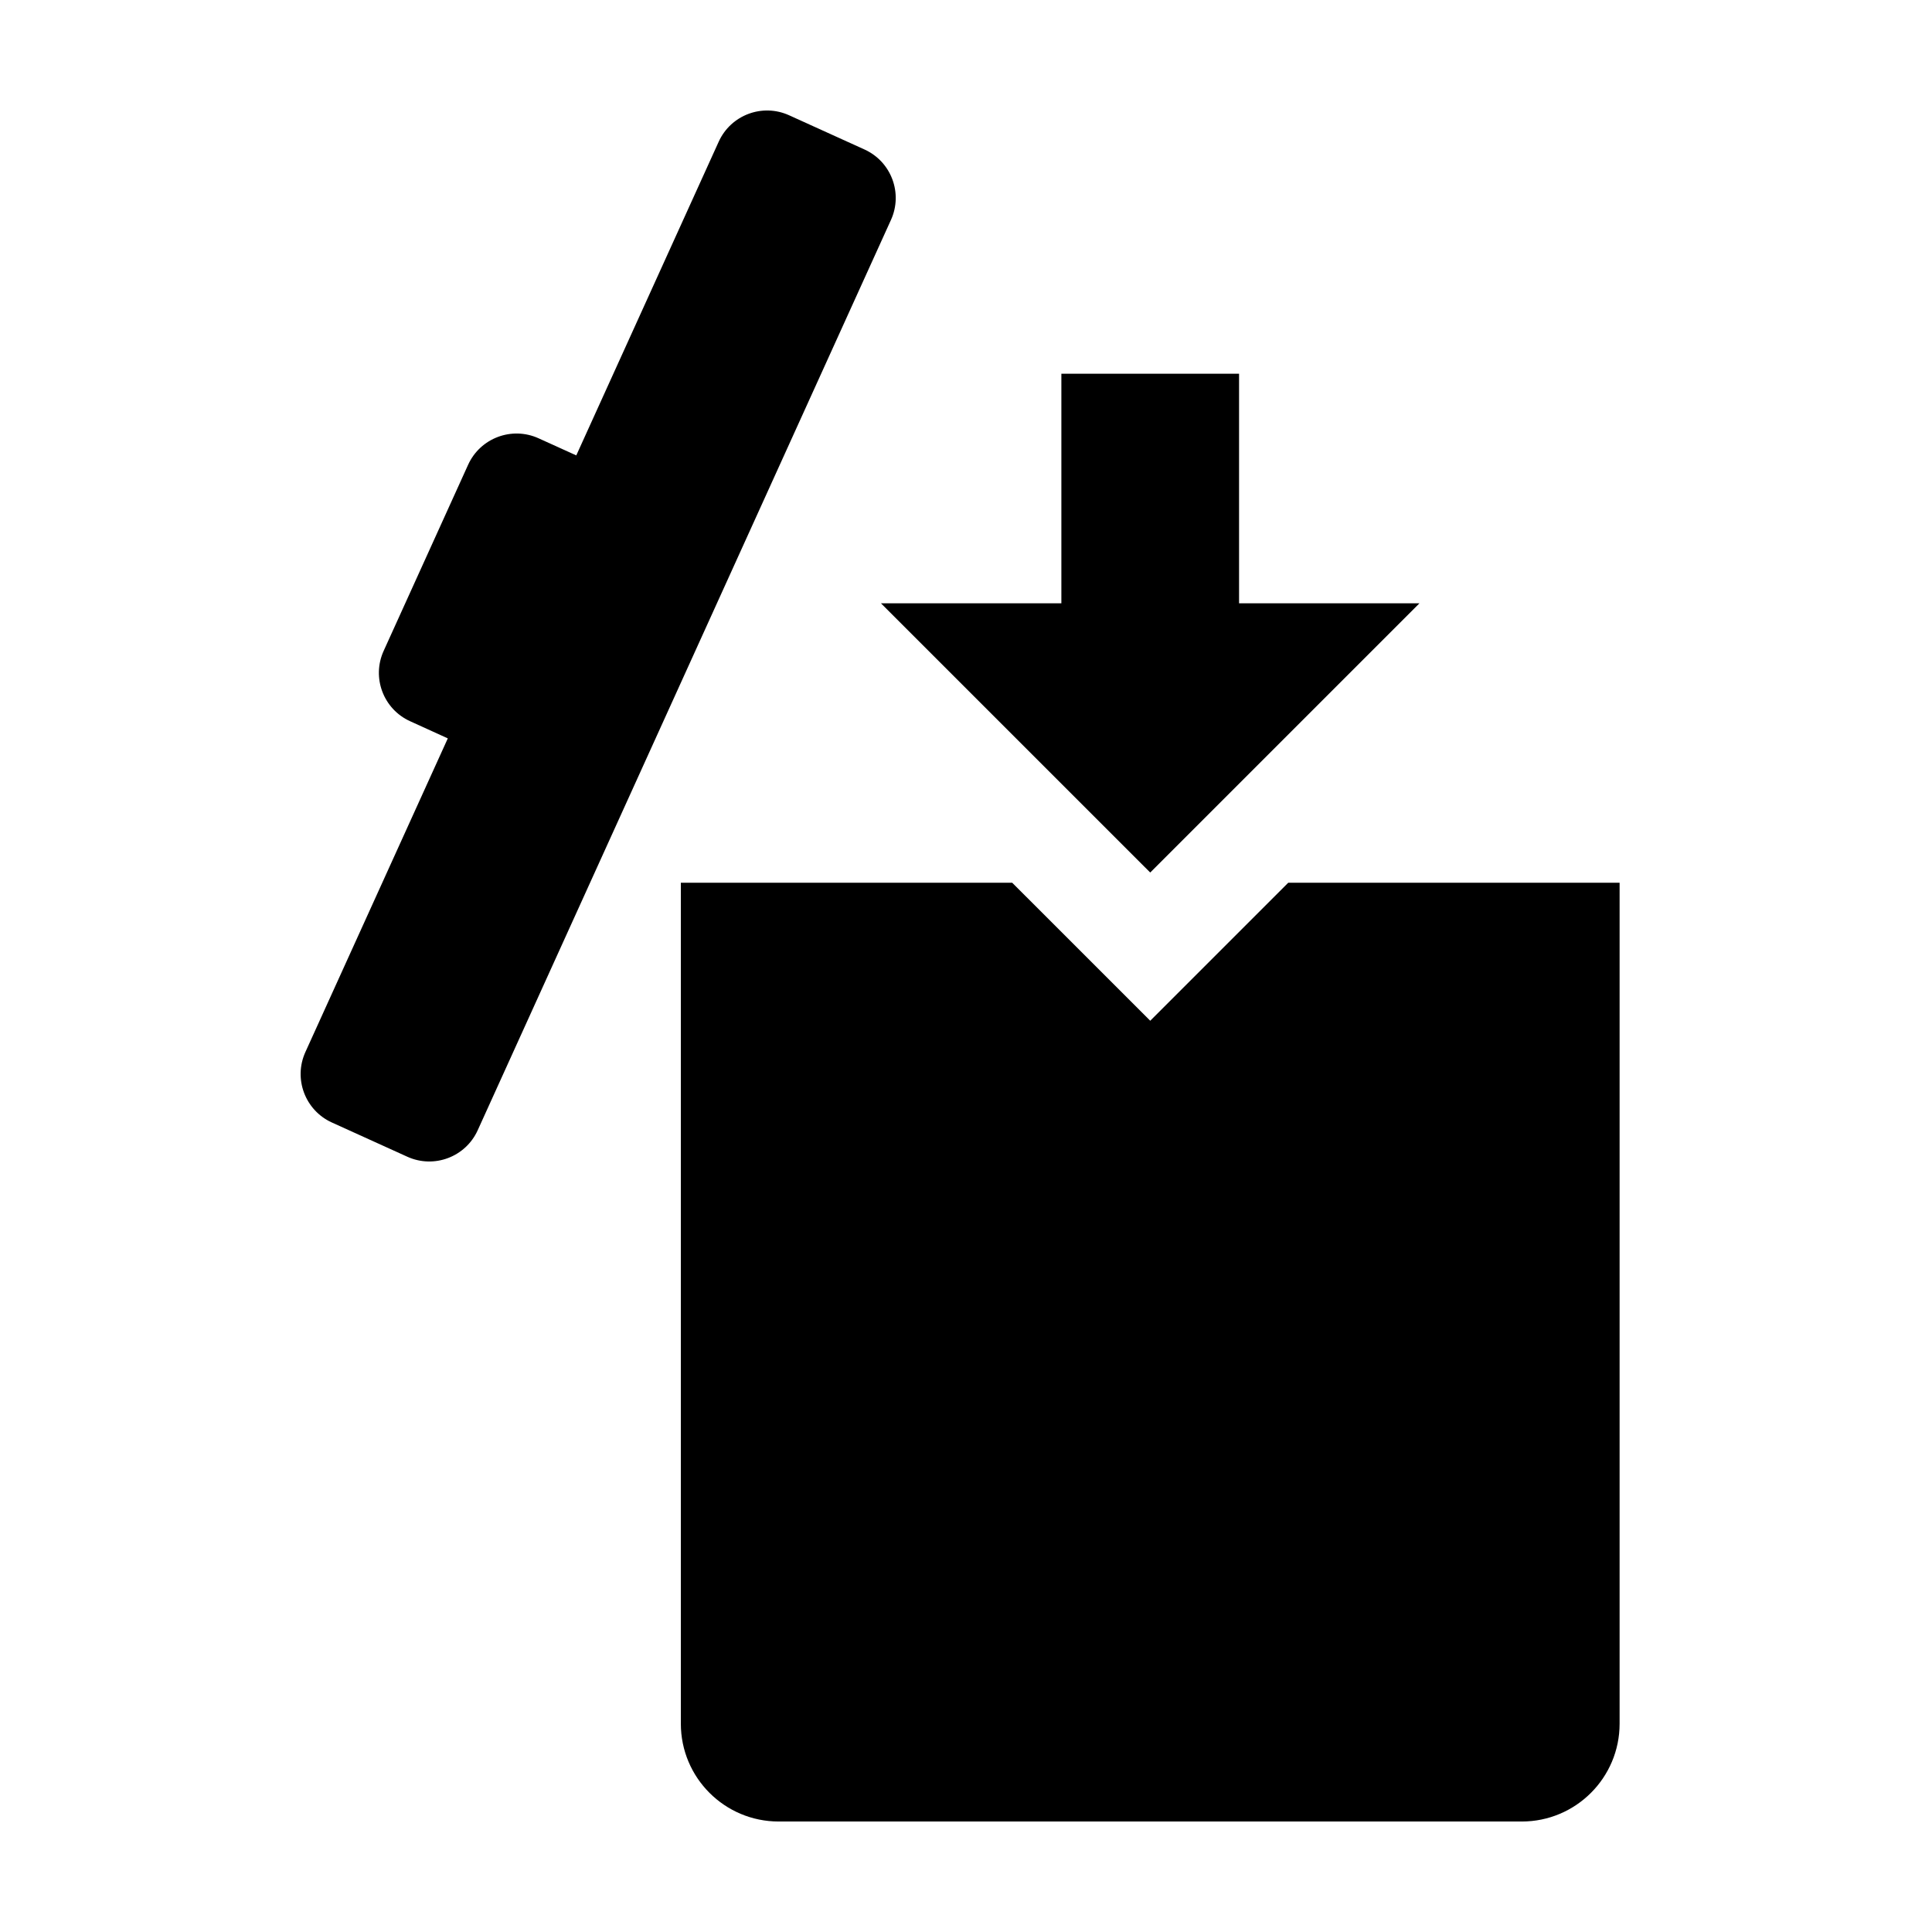
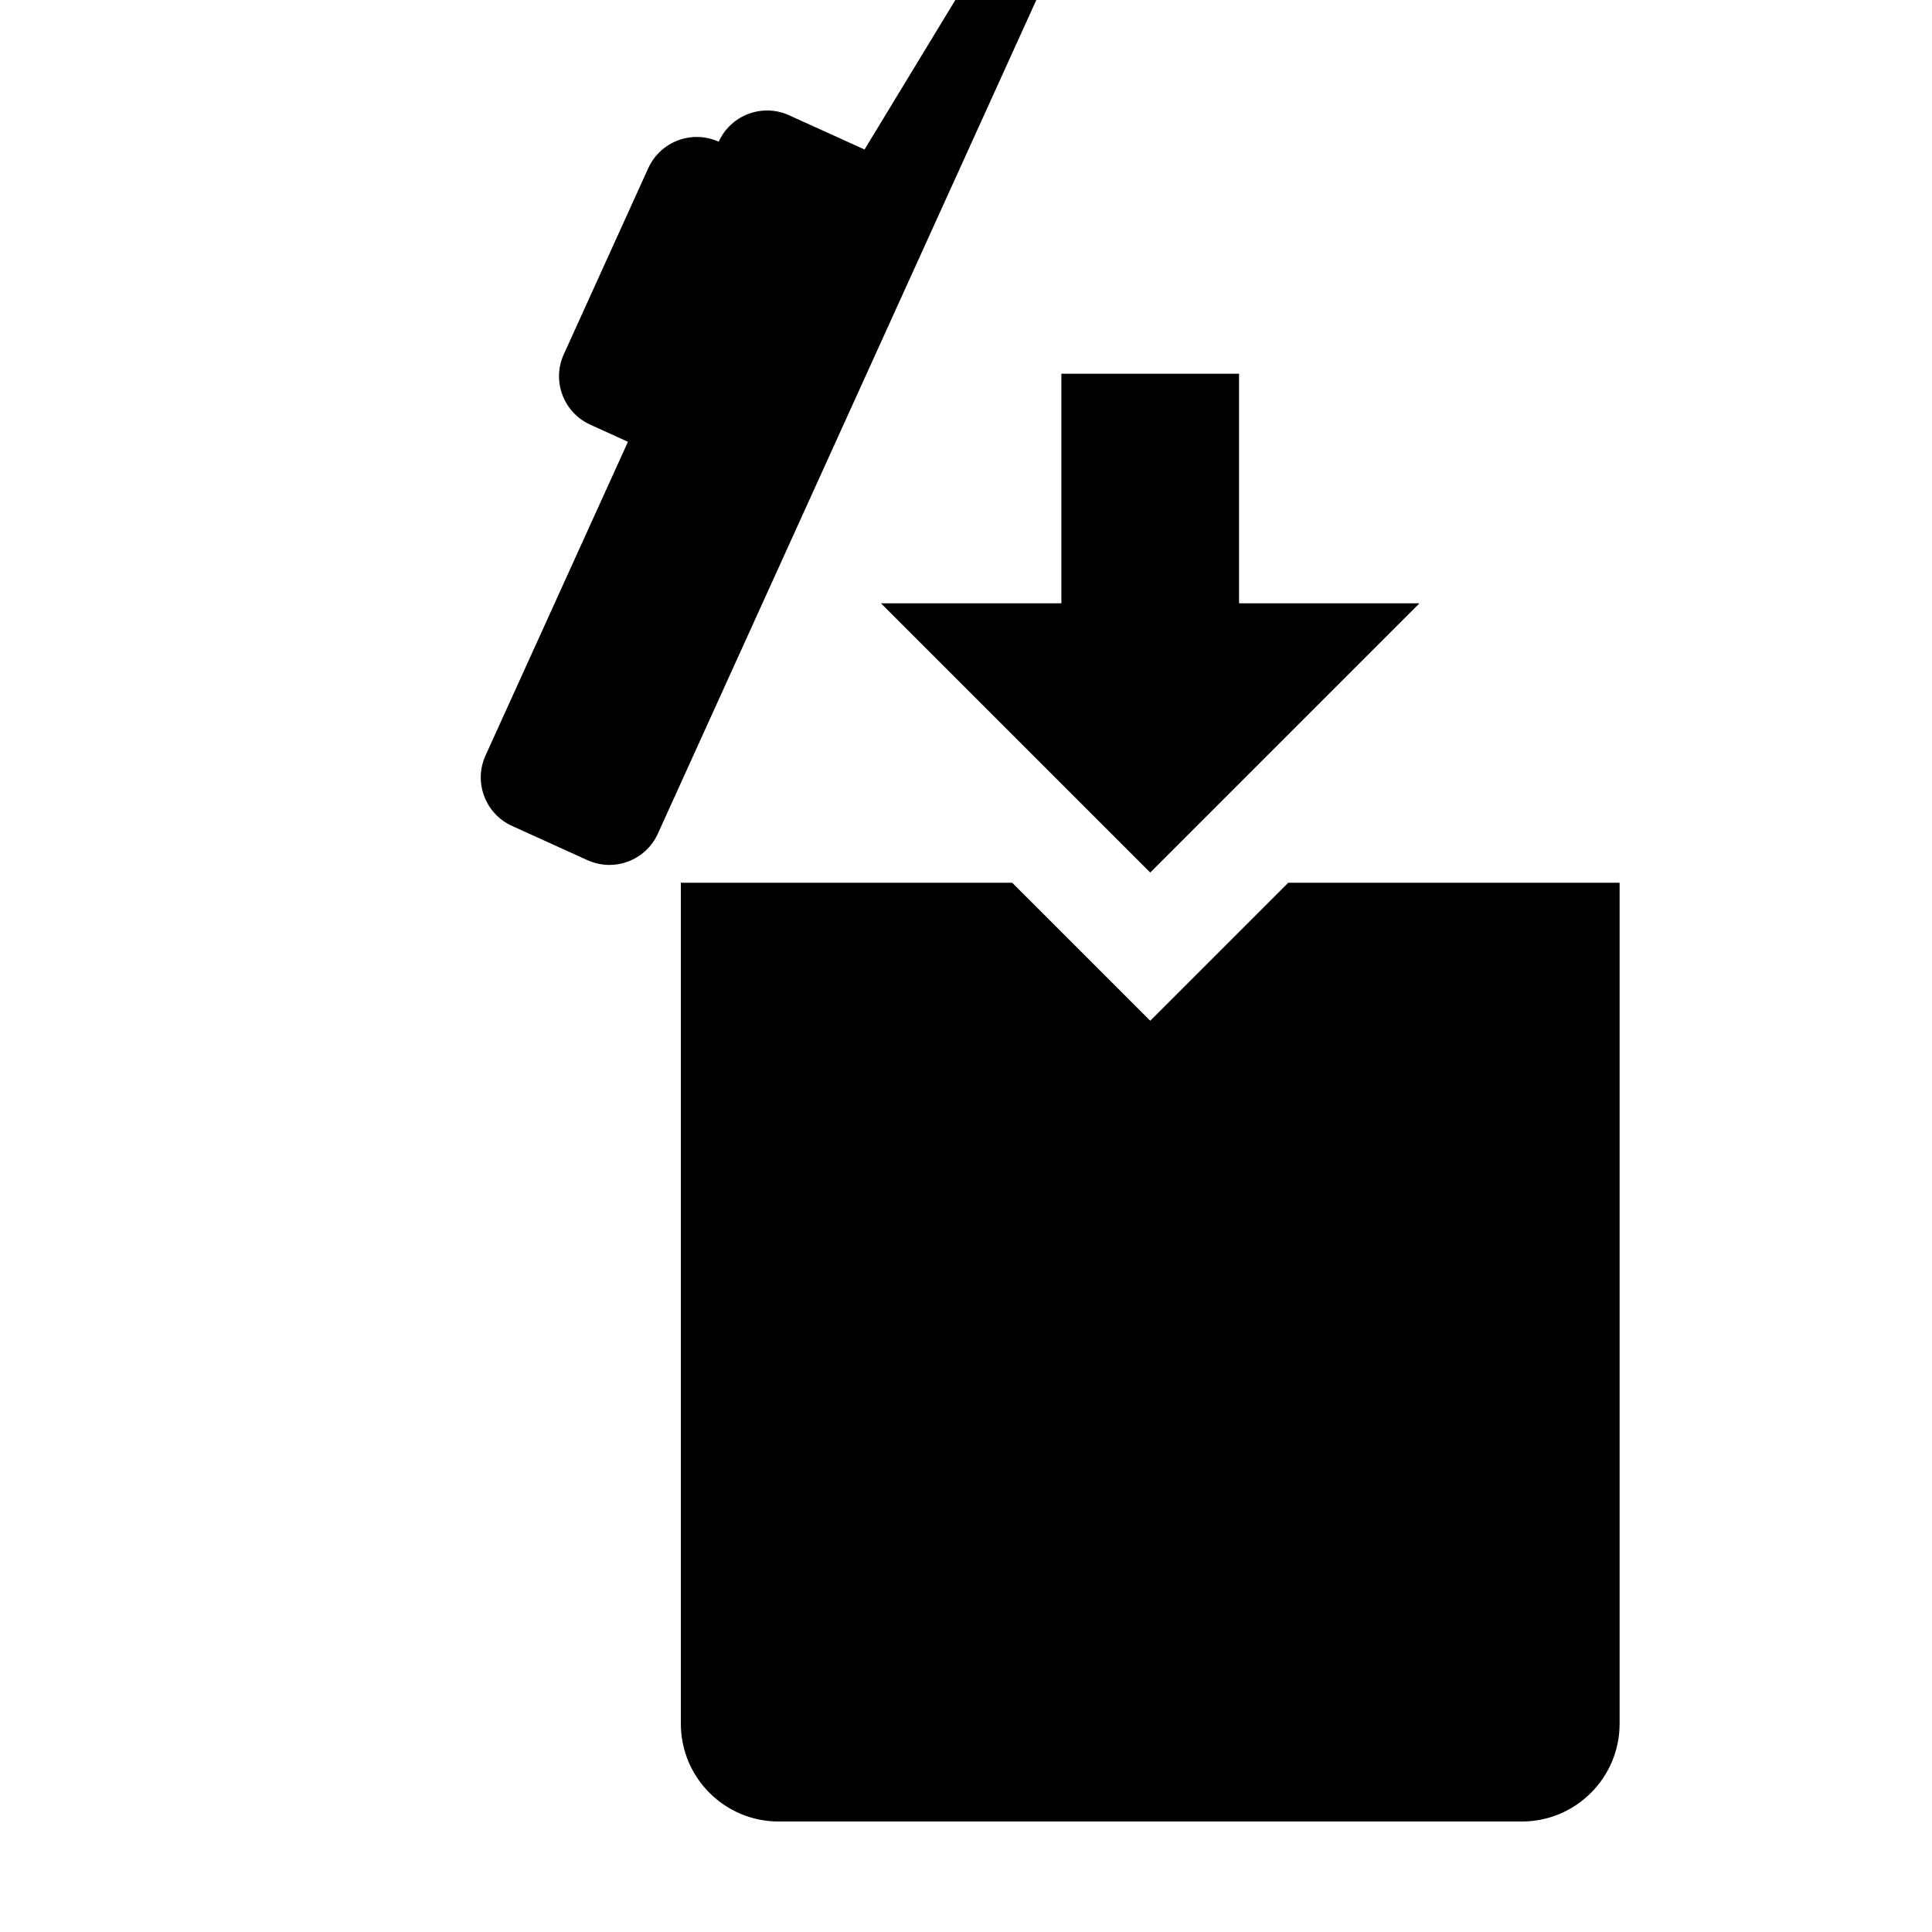
<svg xmlns="http://www.w3.org/2000/svg" fill="#000000" width="800px" height="800px" version="1.1" viewBox="144 144 512 512">
-   <path d="m373.11 183.62-19.988-9.07c-7.09-3.223-15.449-0.082-18.66 7.008l-37.742 83.129-9.996-4.535c-7.094-3.215-15.441-0.074-18.664 7.008l-22.383 49.32c-3.223 7.082-0.086 15.441 7.008 18.652l9.988 4.547-37.742 83.129c-3.211 7.09-0.074 15.438 7.008 18.66l19.996 9.074c7.082 3.219 15.441 0.082 18.66-7.008l109.52-241.25c3.219-7.09 0.082-15.441-7.008-18.664zm75.711 191.61 71.355-71.355h-47.812v-60.836h-47.09v60.836h-47.816zm124.39 2.703v222.86c0 14.32-11.609 25.926-25.922 25.926h-196.93c-14.32 0-25.93-11.605-25.93-25.926v-222.86h87.812l36.582 36.574 36.574-36.574z" fill-rule="evenodd" />
+   <path d="m373.11 183.62-19.988-9.07c-7.09-3.223-15.449-0.082-18.66 7.008c-7.094-3.215-15.441-0.074-18.664 7.008l-22.383 49.32c-3.223 7.082-0.086 15.441 7.008 18.652l9.988 4.547-37.742 83.129c-3.211 7.09-0.074 15.438 7.008 18.66l19.996 9.074c7.082 3.219 15.441 0.082 18.66-7.008l109.52-241.25c3.219-7.09 0.082-15.441-7.008-18.664zm75.711 191.61 71.355-71.355h-47.812v-60.836h-47.09v60.836h-47.816zm124.39 2.703v222.86c0 14.32-11.609 25.926-25.922 25.926h-196.93c-14.32 0-25.93-11.605-25.93-25.926v-222.86h87.812l36.582 36.574 36.574-36.574z" fill-rule="evenodd" />
</svg>